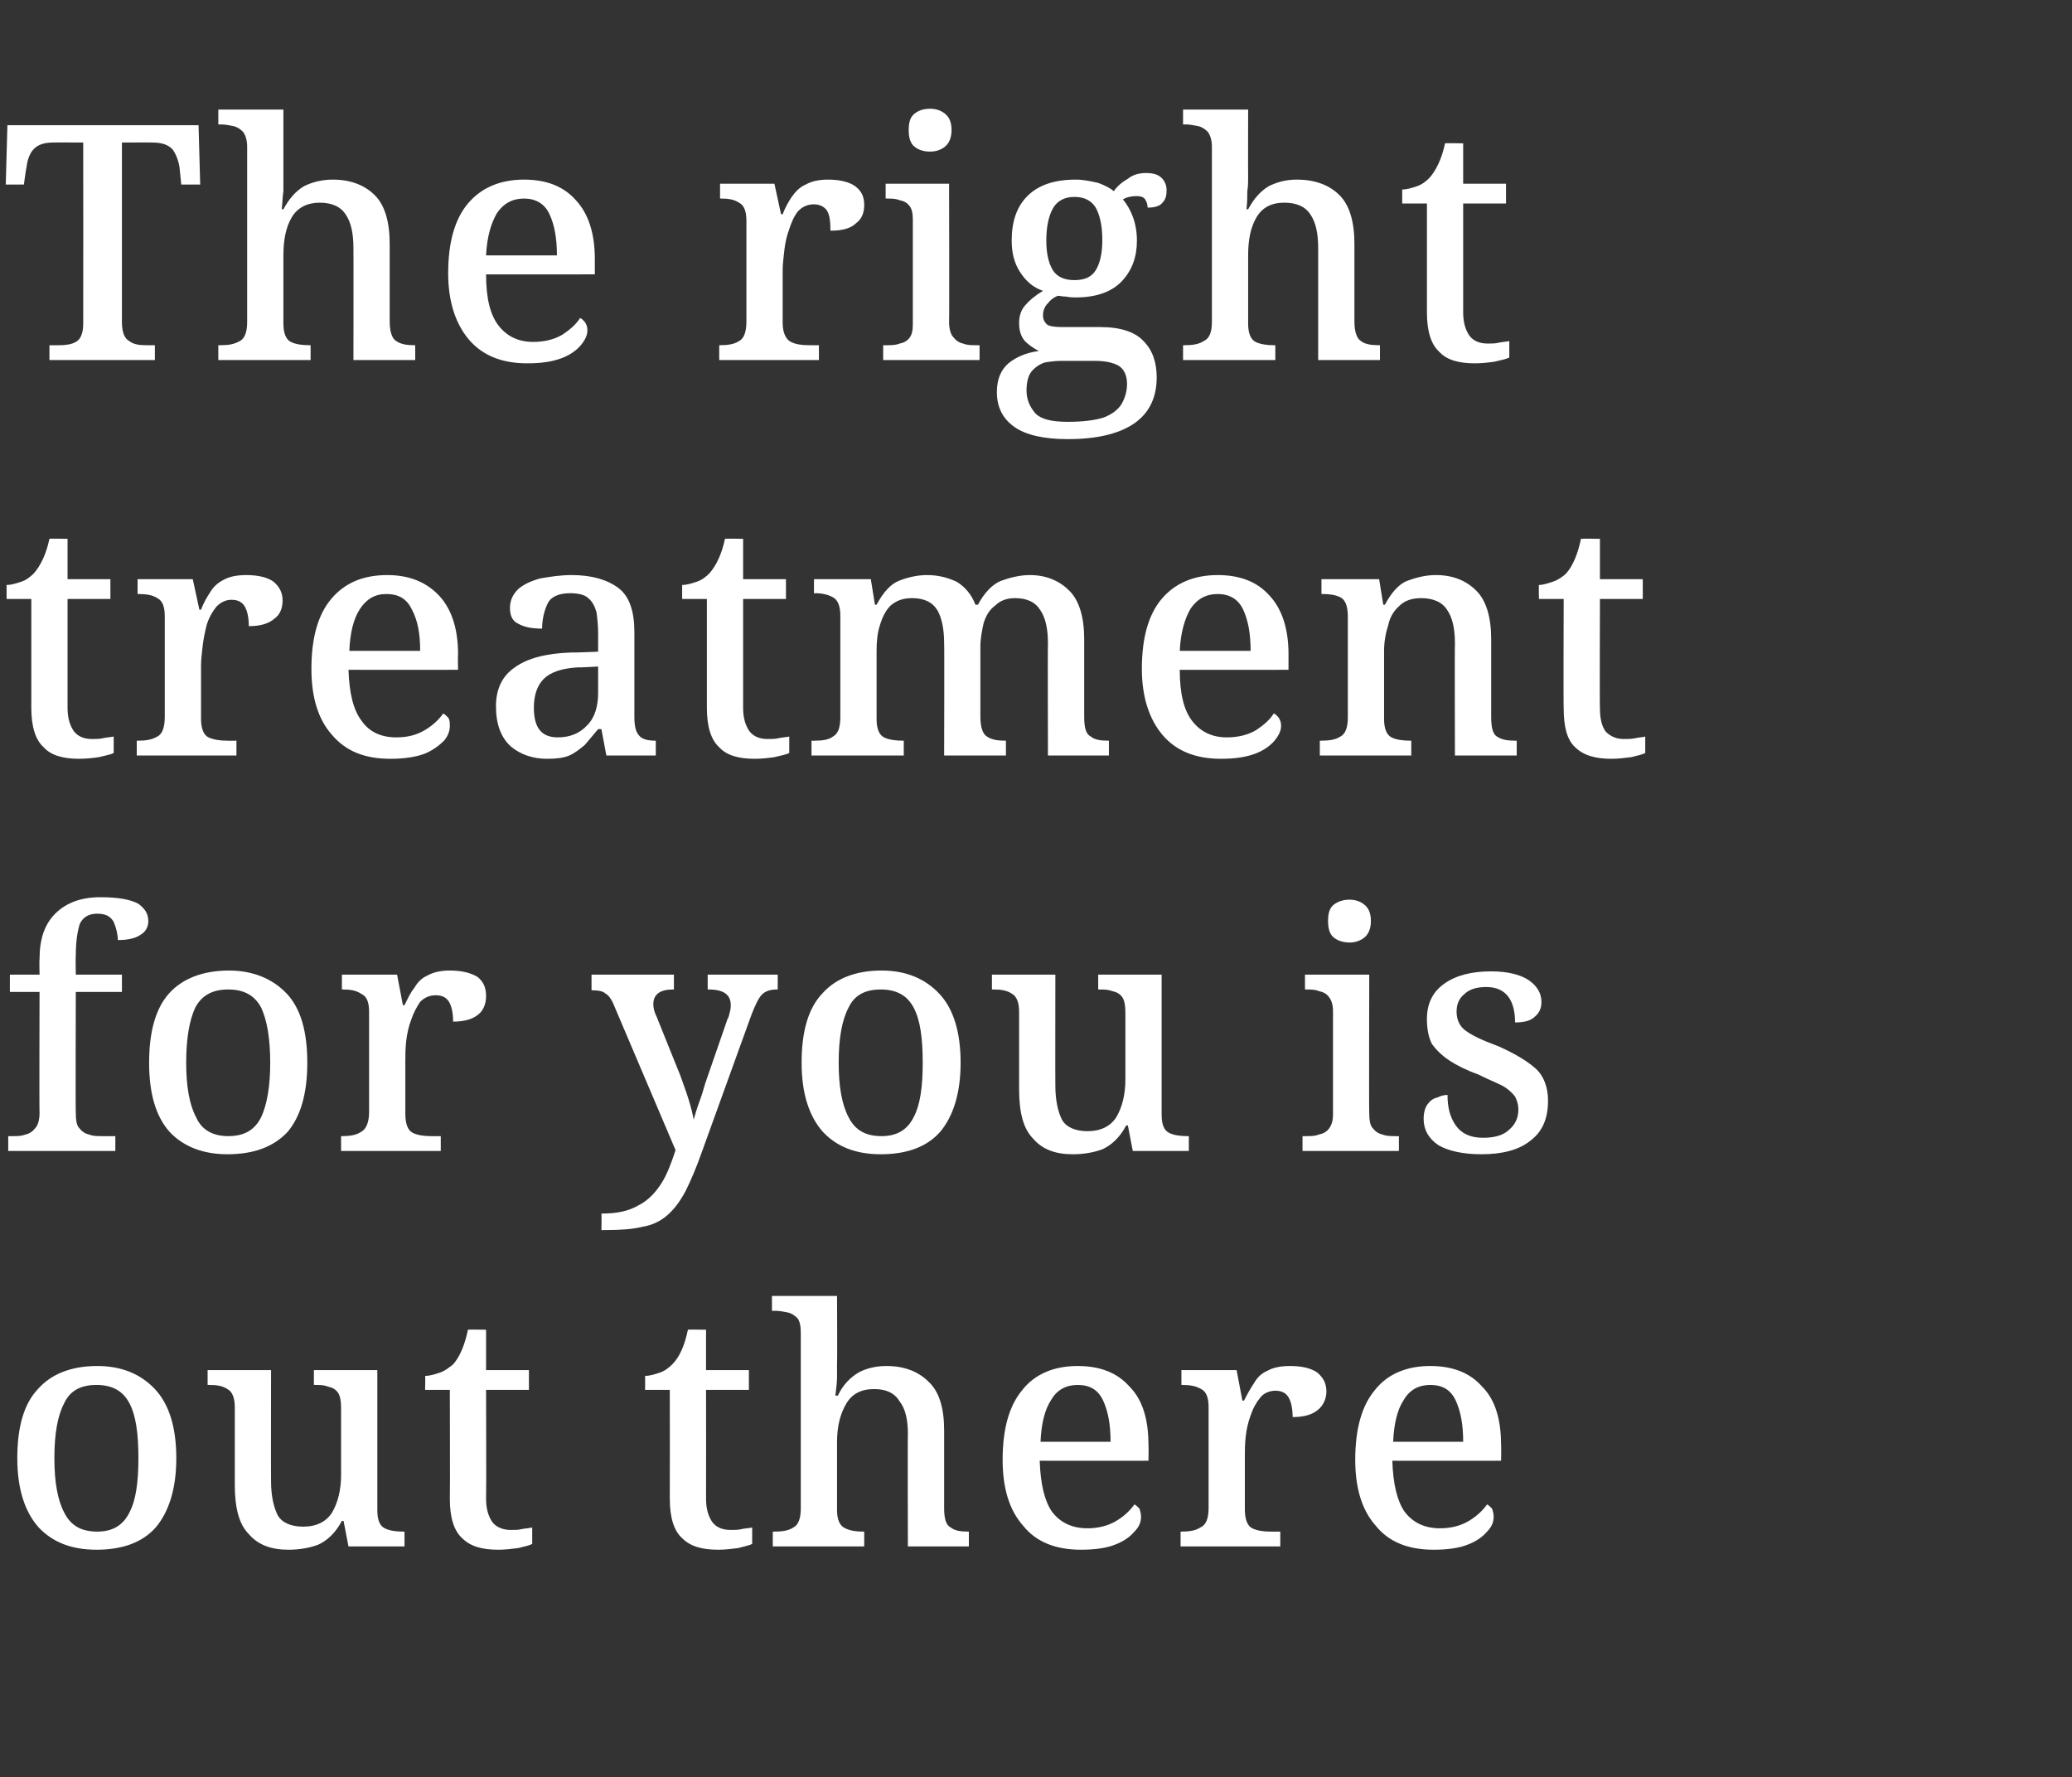
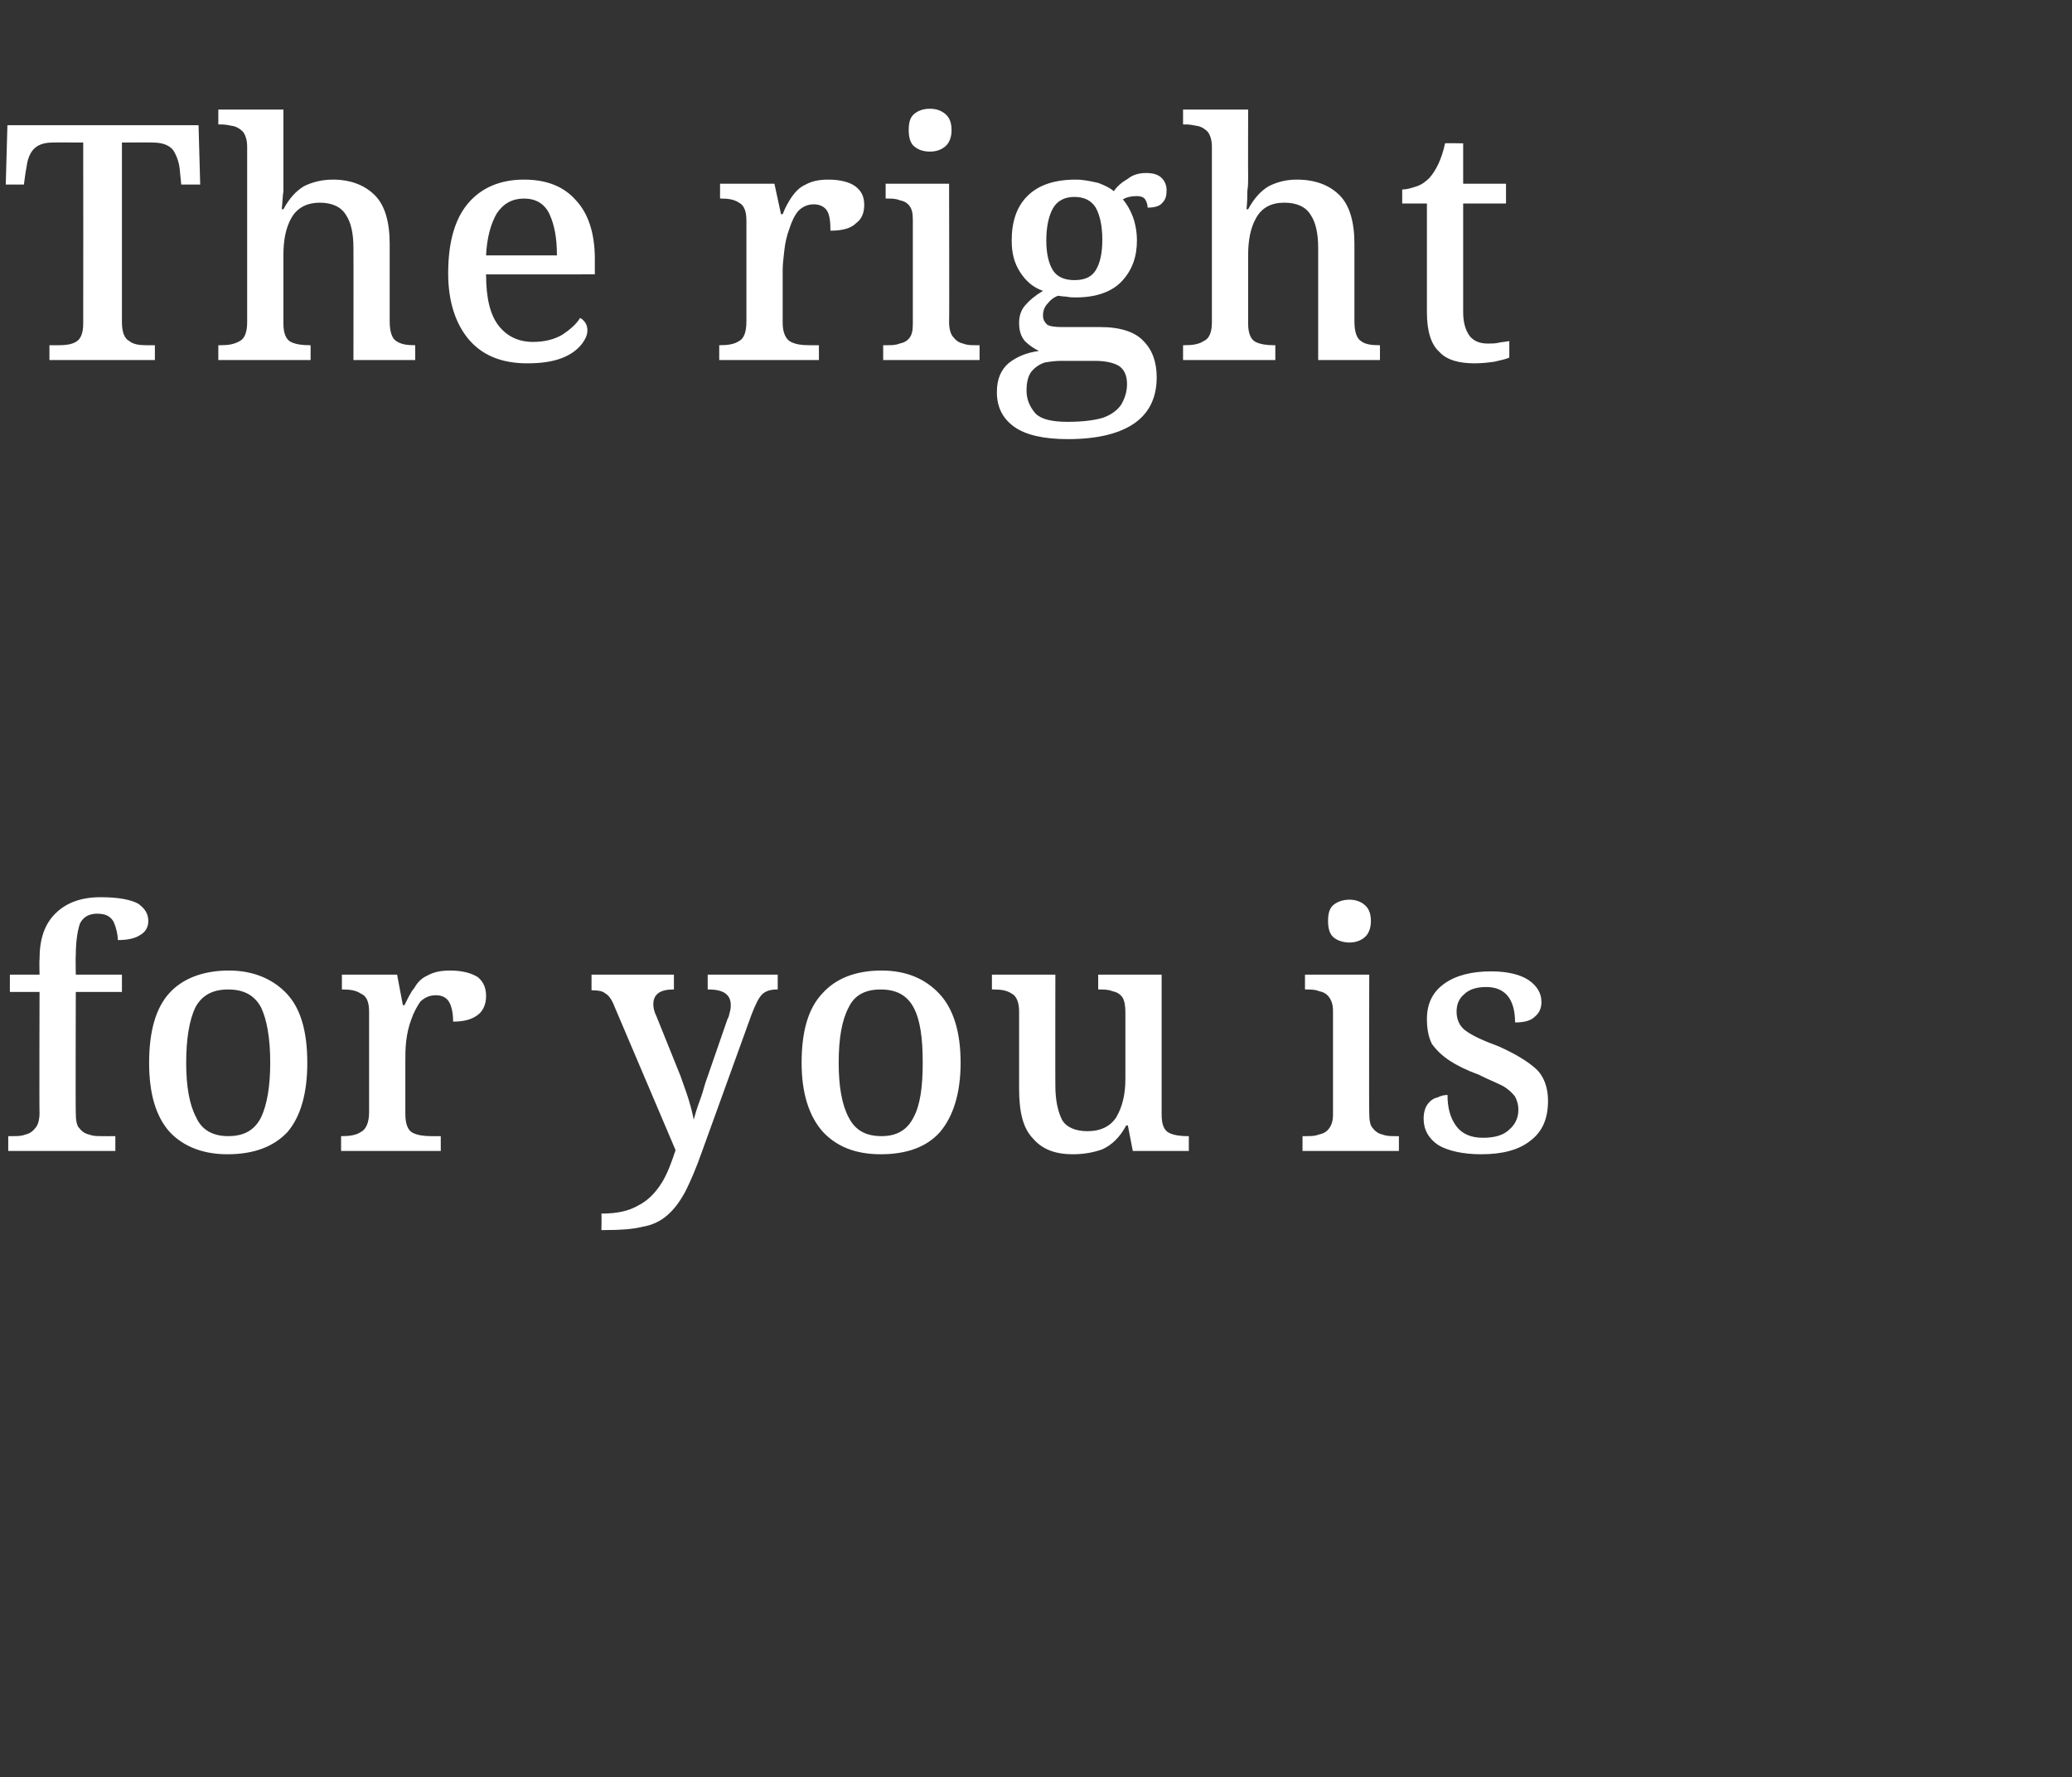
<svg xmlns="http://www.w3.org/2000/svg" version="1.1" width="251.5px" height="215.7px" viewBox="0 -1 251.5 215.7" style="top:-1px">
  <rect x="0" y="-1" width="251.5" height="215.7" fill="#333333" stroke="none" />
  <desc>The right treatment for you is out there</desc>
  <defs />
  <g id="Polygon10569">
-     <path d="M 11.7 187.1 C 8.7 187.1 6.4 186.2 4.7 184.4 C 3 182.5 2.1 179.7 2.1 176 C 2.1 172.2 2.9 169.4 4.6 167.6 C 6.2 165.8 8.6 164.8 11.8 164.8 C 14.8 164.8 17.1 165.8 18.8 167.6 C 20.5 169.4 21.4 172.2 21.4 176 C 21.4 179.7 20.5 182.5 18.9 184.4 C 17.3 186.2 14.9 187.1 11.7 187.1 Z M 11.8 184.9 C 13.6 184.9 14.9 184.2 15.7 182.6 C 16.5 181.1 16.8 178.9 16.8 176 C 16.8 173 16.5 170.8 15.7 169.3 C 14.9 167.8 13.6 167.1 11.7 167.1 C 9.8 167.1 8.5 167.8 7.8 169.3 C 7 170.8 6.6 173 6.6 176 C 6.6 178.9 7 181.1 7.8 182.6 C 8.6 184.2 9.9 184.9 11.8 184.9 Z M 35 187.1 C 32.9 187.1 31.3 186.5 30.2 185.2 C 29 184 28.5 182 28.5 179.2 C 28.5 179.2 28.5 169.8 28.5 169.8 C 28.5 168.7 28.2 167.9 27.6 167.6 C 27 167.2 26.3 167.1 25.4 167.1 C 25.36 167.08 25.2 167.1 25.2 167.1 L 25.2 165.3 L 32.9 165.3 C 32.9 165.3 32.88 178.8 32.9 178.8 C 32.9 180.5 33.2 181.9 33.7 182.9 C 34.2 183.8 35.3 184.3 36.8 184.3 C 38.4 184.3 39.6 183.7 40.3 182.6 C 41 181.4 41.4 179.9 41.4 178 C 41.4 178 41.4 169.9 41.4 169.9 C 41.4 169.1 41.3 168.4 41 168 C 40.7 167.6 40.3 167.4 39.8 167.3 C 39.3 167.1 38.8 167.1 38.2 167.1 C 38.24 167.08 38.1 167.1 38.1 167.1 L 38.1 165.3 L 45.8 165.3 C 45.8 165.3 45.8 182.28 45.8 182.3 C 45.8 183.5 46.1 184.2 46.7 184.5 C 47.3 184.8 48.1 184.9 48.9 184.9 C 48.92 184.92 49.1 184.9 49.1 184.9 L 49.1 186.7 L 42.3 186.7 L 41.7 183.6 C 41.7 183.6 41.48 183.6 41.5 183.6 C 40.7 185.1 39.7 186 38.6 186.5 C 37.5 186.9 36.3 187.1 35 187.1 Z M 60.5 187.1 C 58.5 187.1 57.1 186.7 56.1 185.7 C 55.1 184.8 54.6 183.2 54.6 180.9 C 54.64 180.88 54.6 167.7 54.6 167.7 L 51.6 167.7 C 51.6 167.7 51.64 165.96 51.6 166 C 52.2 166 52.8 165.8 53.4 165.6 C 54 165.4 54.5 165 55 164.6 C 55.8 163.7 56.4 162.3 56.8 160.4 C 56.8 160.36 59 160.4 59 160.4 L 59 165.3 L 64.2 165.3 L 64.2 167.7 L 59 167.7 C 59 167.7 59.04 180.88 59 180.9 C 59 182.2 59.3 183.1 59.8 183.8 C 60.3 184.4 61.1 184.7 62 184.7 C 62.5 184.7 62.9 184.7 63.3 184.6 C 63.8 184.5 64.2 184.5 64.6 184.4 C 64.6 184.4 64.6 186.4 64.6 186.4 C 64.2 186.6 63.7 186.7 62.9 186.9 C 62.1 187 61.3 187.1 60.5 187.1 Z M 87.2 187.1 C 85.2 187.1 83.8 186.7 82.8 185.7 C 81.8 184.8 81.3 183.2 81.3 180.9 C 81.32 180.88 81.3 167.7 81.3 167.7 L 78.3 167.7 C 78.3 167.7 78.32 165.96 78.3 166 C 78.9 166 79.5 165.8 80.1 165.6 C 80.7 165.4 81.2 165 81.6 164.6 C 82.5 163.7 83.1 162.3 83.5 160.4 C 83.48 160.36 85.7 160.4 85.7 160.4 L 85.7 165.3 L 90.9 165.3 L 90.9 167.7 L 85.7 167.7 C 85.7 167.7 85.72 180.88 85.7 180.9 C 85.7 182.2 86 183.1 86.5 183.8 C 87 184.4 87.7 184.7 88.7 184.7 C 89.2 184.7 89.6 184.7 90 184.6 C 90.4 184.5 90.9 184.5 91.3 184.4 C 91.3 184.4 91.3 186.4 91.3 186.4 C 90.9 186.6 90.3 186.7 89.6 186.9 C 88.8 187 88 187.1 87.2 187.1 Z M 93.8 186.7 L 93.8 184.9 C 93.8 184.9 94 184.92 94 184.9 C 94.9 184.9 95.7 184.8 96.3 184.4 C 96.9 184.1 97.2 183.3 97.2 182.1 C 97.2 182.1 97.2 160.8 97.2 160.8 C 97.2 160 97.1 159.4 96.8 159 C 96.5 158.7 96.1 158.4 95.6 158.3 C 95.1 158.2 94.6 158.1 94.1 158.1 C 94.08 158.12 93.7 158.1 93.7 158.1 L 93.7 156.3 L 101.6 156.3 C 101.6 156.3 101.64 164.52 101.6 164.5 C 101.6 165.1 101.6 165.6 101.6 166.2 C 101.6 166.8 101.5 167.5 101.4 168.4 C 101.4 168.4 101.7 168.4 101.7 168.4 C 102.3 167.1 103.2 166.2 104.2 165.6 C 105.1 165.1 106.3 164.8 107.6 164.8 C 109.8 164.8 111.5 165.5 112.7 166.7 C 114 167.9 114.6 169.9 114.6 172.6 C 114.6 172.6 114.6 182 114.6 182 C 114.6 183.3 114.8 184.1 115.4 184.4 C 115.9 184.8 116.6 184.9 117.5 184.9 C 117.52 184.92 117.6 184.9 117.6 184.9 L 117.6 186.7 L 110.2 186.7 C 110.2 186.7 110.16 173.08 110.2 173.1 C 110.2 171.3 109.9 170 109.2 169.1 C 108.6 168.1 107.6 167.6 106.1 167.6 C 104.5 167.6 103.4 168.2 102.7 169.4 C 102 170.6 101.6 172.1 101.6 174 C 101.6 174 101.6 182.3 101.6 182.3 C 101.6 183.4 101.9 184.2 102.6 184.5 C 103.2 184.8 103.9 184.9 104.8 184.9 C 104.8 184.92 104.9 184.9 104.9 184.9 L 104.9 186.7 L 93.8 186.7 Z M 131.2 187.1 C 128.2 187.1 125.8 186.2 124.2 184.2 C 122.5 182.3 121.7 179.6 121.7 176.2 C 121.7 172.4 122.5 169.6 124.1 167.7 C 125.6 165.8 127.9 164.8 130.8 164.8 C 133.5 164.8 135.6 165.6 137.1 167.3 C 138.7 168.9 139.4 171.3 139.4 174.4 C 139.44 174.44 139.4 176.3 139.4 176.3 C 139.4 176.3 126.2 176.32 126.2 176.3 C 126.3 179.2 126.8 181.2 127.7 182.5 C 128.7 183.8 130.1 184.5 132 184.5 C 133.3 184.5 134.5 184.2 135.5 183.6 C 136.5 183 137.2 182.3 137.7 181.6 C 137.9 181.7 138.1 181.9 138.3 182.1 C 138.4 182.4 138.5 182.7 138.5 183.1 C 138.5 183.7 138.3 184.3 137.7 184.9 C 137.2 185.5 136.4 186.1 135.3 186.5 C 134.3 186.9 132.9 187.1 131.2 187.1 Z M 126.3 174 C 126.3 174 134.8 174 134.8 174 C 134.8 171.9 134.5 170.3 133.9 169 C 133.3 167.7 132.3 167.1 130.8 167.1 C 129.4 167.1 128.3 167.7 127.6 168.9 C 126.8 170.1 126.4 171.8 126.3 174 Z M 143.3 186.7 L 143.3 184.9 C 143.3 184.9 143.44 184.92 143.4 184.9 C 144.3 184.9 145.1 184.8 145.7 184.4 C 146.4 184.1 146.7 183.3 146.7 182 C 146.7 182 146.7 169.8 146.7 169.8 C 146.7 168.6 146.4 167.9 145.8 167.6 C 145.1 167.2 144.4 167.1 143.5 167.1 C 143.52 167.08 143.4 167.1 143.4 167.1 L 143.4 165.3 L 150.1 165.3 L 150.8 169 C 150.8 169 151.04 169 151 169 C 151.4 168.2 151.8 167.5 152.2 166.9 C 152.6 166.2 153.1 165.7 153.8 165.4 C 154.5 165 155.4 164.8 156.6 164.8 C 158.1 164.8 159.2 165.1 159.9 165.6 C 160.6 166.2 161 166.9 161 167.9 C 161 168.8 160.6 169.6 160 170.1 C 159.3 170.7 158.3 171 156.9 171 C 156.9 169.9 156.7 169.1 156.4 168.6 C 156.1 168.1 155.6 167.8 154.8 167.8 C 154.1 167.8 153.4 168.1 153 168.6 C 152.5 169.2 152.1 169.9 151.8 170.8 C 151.5 171.6 151.3 172.5 151.2 173.4 C 151.1 174.3 151.1 175.1 151.1 175.8 C 151.1 175.8 151.1 182.2 151.1 182.2 C 151.1 183.4 151.4 184.2 152 184.5 C 152.6 184.8 153.4 184.9 154.2 184.9 C 154.24 184.92 155.4 184.9 155.4 184.9 L 155.4 186.7 L 143.3 186.7 Z M 174 187.1 C 171 187.1 168.6 186.2 167 184.2 C 165.3 182.3 164.5 179.6 164.5 176.2 C 164.5 172.4 165.3 169.6 166.9 167.7 C 168.4 165.8 170.7 164.8 173.6 164.8 C 176.3 164.8 178.4 165.6 179.9 167.3 C 181.5 168.9 182.2 171.3 182.2 174.4 C 182.24 174.44 182.2 176.3 182.2 176.3 C 182.2 176.3 169 176.32 169 176.3 C 169.1 179.2 169.6 181.2 170.5 182.5 C 171.5 183.8 172.9 184.5 174.8 184.5 C 176.1 184.5 177.3 184.2 178.3 183.6 C 179.3 183 180 182.3 180.5 181.6 C 180.7 181.7 180.9 181.9 181.1 182.1 C 181.2 182.4 181.3 182.7 181.3 183.1 C 181.3 183.7 181.1 184.3 180.5 184.9 C 180 185.5 179.2 186.1 178.1 186.5 C 177.1 186.9 175.7 187.1 174 187.1 Z M 169.1 174 C 169.1 174 177.6 174 177.6 174 C 177.6 171.9 177.3 170.3 176.7 169 C 176.1 167.7 175.1 167.1 173.6 167.1 C 172.2 167.1 171.1 167.7 170.4 168.9 C 169.6 170.1 169.2 171.8 169.1 174 Z " stroke="none" fill="#fff" />
-   </g>
+     </g>
  <g id="Polygon10568">
    <path d="M 1 138.7 L 1 136.9 C 1 136.9 1.6 136.92 1.6 136.9 C 2.1 136.9 2.6 136.9 3.1 136.7 C 3.6 136.6 4 136.3 4.3 135.9 C 4.6 135.6 4.8 134.9 4.8 134.1 C 4.76 134.12 4.8 119.4 4.8 119.4 L 1.2 119.4 L 1.2 117.3 L 4.8 117.3 C 4.8 117.3 4.76 115.44 4.8 115.4 C 4.8 113 5.4 111.2 6.7 109.9 C 8 108.6 9.8 107.9 12.2 107.9 C 14.4 107.9 15.9 108.2 16.8 108.7 C 17.6 109.3 18 109.9 18 110.8 C 18 111.5 17.7 112.1 17 112.5 C 16.4 112.9 15.5 113.1 14.3 113.1 C 14.3 112.4 14.1 111.6 13.8 110.9 C 13.4 110.2 12.8 109.9 11.8 109.9 C 10.8 109.9 10.1 110.3 9.7 111.1 C 9.4 112 9.2 113.3 9.2 115 C 9.16 114.96 9.2 117.3 9.2 117.3 L 14.8 117.3 L 14.8 119.4 L 9.2 119.4 C 9.2 119.4 9.16 134.12 9.2 134.1 C 9.2 134.9 9.3 135.6 9.6 135.9 C 9.9 136.3 10.3 136.6 10.8 136.7 C 11.3 136.9 11.8 136.9 12.3 136.9 C 12.32 136.92 14 136.9 14 136.9 L 14 138.7 L 1 138.7 Z M 27.6 139.1 C 24.7 139.1 22.3 138.2 20.6 136.4 C 18.9 134.5 18.1 131.7 18.1 128 C 18.1 124.2 18.9 121.4 20.5 119.6 C 22.1 117.8 24.6 116.8 27.8 116.8 C 30.7 116.8 33.1 117.8 34.8 119.6 C 36.5 121.4 37.3 124.2 37.3 128 C 37.3 131.7 36.5 134.5 34.9 136.4 C 33.2 138.2 30.8 139.1 27.6 139.1 Z M 27.7 136.9 C 29.6 136.9 30.9 136.2 31.7 134.6 C 32.4 133.1 32.8 130.9 32.8 128 C 32.8 125 32.4 122.8 31.7 121.3 C 30.9 119.8 29.6 119.1 27.7 119.1 C 25.8 119.1 24.5 119.8 23.7 121.3 C 23 122.8 22.6 125 22.6 128 C 22.6 130.9 23 133.1 23.8 134.6 C 24.5 136.2 25.9 136.9 27.7 136.9 Z M 41.4 138.7 L 41.4 136.9 C 41.4 136.9 41.52 136.92 41.5 136.9 C 42.4 136.9 43.2 136.8 43.8 136.4 C 44.4 136.1 44.8 135.3 44.8 134 C 44.8 134 44.8 121.8 44.8 121.8 C 44.8 120.6 44.5 119.9 43.8 119.6 C 43.2 119.2 42.5 119.1 41.6 119.1 C 41.6 119.08 41.5 119.1 41.5 119.1 L 41.5 117.3 L 48.2 117.3 L 48.9 121 C 48.9 121 49.12 121 49.1 121 C 49.5 120.2 49.8 119.5 50.3 118.9 C 50.7 118.2 51.2 117.7 51.9 117.4 C 52.6 117 53.5 116.8 54.6 116.8 C 56.1 116.8 57.2 117.1 58 117.6 C 58.7 118.2 59 118.9 59 119.9 C 59 120.8 58.7 121.6 58.1 122.1 C 57.4 122.7 56.4 123 55 123 C 55 121.9 54.8 121.1 54.5 120.6 C 54.2 120.1 53.7 119.8 52.9 119.8 C 52.1 119.8 51.5 120.1 51 120.6 C 50.6 121.2 50.2 121.9 49.9 122.8 C 49.6 123.6 49.4 124.5 49.3 125.4 C 49.2 126.3 49.2 127.1 49.2 127.8 C 49.2 127.8 49.2 134.2 49.2 134.2 C 49.2 135.4 49.5 136.2 50.1 136.5 C 50.7 136.8 51.5 136.9 52.3 136.9 C 52.32 136.92 53.5 136.9 53.5 136.9 L 53.5 138.7 L 41.4 138.7 Z M 73 148.3 C 73 148.3 73.04 146.32 73 146.3 C 74.9 146.3 76.3 146 77.5 145.3 C 78.7 144.7 79.6 143.7 80.3 142.6 C 81 141.5 81.5 140.1 82 138.6 C 82 138.6 74.6 121.2 74.6 121.2 C 74.3 120.4 73.9 119.8 73.5 119.6 C 73.2 119.3 72.6 119.2 71.9 119.2 C 71.88 119.16 71.8 119.2 71.8 119.2 L 71.8 117.3 L 81.8 117.3 L 81.8 119.1 C 81.8 119.1 81.72 119.08 81.7 119.1 C 80.1 119.1 79.3 119.7 79.3 120.9 C 79.3 121.3 79.4 121.8 79.7 122.4 C 79.7 122.4 82.6 129.6 82.6 129.6 C 82.9 130.5 83.3 131.5 83.6 132.5 C 83.9 133.5 84.1 134.3 84.2 134.9 C 84.4 134.2 84.6 133.5 84.9 132.7 C 85.2 131.9 85.4 131.2 85.6 130.5 C 85.6 130.5 88.3 122.7 88.3 122.7 C 88.5 122.4 88.5 122.1 88.6 121.8 C 88.7 121.4 88.7 121.2 88.7 121 C 88.7 119.7 87.8 119.1 86 119.1 C 86 119.08 85.9 119.1 85.9 119.1 L 85.9 117.3 L 94.4 117.3 L 94.4 119.1 C 94.4 119.1 94.28 119.08 94.3 119.1 C 93.5 119.1 92.9 119.3 92.5 119.7 C 92.1 120.1 91.7 120.9 91.2 122.2 C 91.2 122.2 85.2 138.8 85.2 138.8 C 84.5 140.8 83.8 142.4 83.2 143.6 C 82.5 144.9 81.8 145.8 81 146.5 C 80.2 147.2 79.2 147.7 78 147.9 C 76.8 148.2 75.3 148.3 73.5 148.3 C 73.48 148.32 73 148.3 73 148.3 Z M 106.9 139.1 C 103.9 139.1 101.6 138.2 99.9 136.4 C 98.2 134.5 97.3 131.7 97.3 128 C 97.3 124.2 98.1 121.4 99.8 119.6 C 101.4 117.8 103.8 116.8 107 116.8 C 110 116.8 112.3 117.8 114 119.6 C 115.7 121.4 116.6 124.2 116.6 128 C 116.6 131.7 115.7 134.5 114.1 136.4 C 112.5 138.2 110.1 139.1 106.9 139.1 Z M 107 136.9 C 108.8 136.9 110.1 136.2 110.9 134.6 C 111.7 133.1 112 130.9 112 128 C 112 125 111.7 122.8 110.9 121.3 C 110.1 119.8 108.8 119.1 106.9 119.1 C 105 119.1 103.7 119.8 103 121.3 C 102.2 122.8 101.8 125 101.8 128 C 101.8 130.9 102.2 133.1 103 134.6 C 103.8 136.2 105.1 136.9 107 136.9 Z M 130.2 139.1 C 128.1 139.1 126.5 138.5 125.4 137.2 C 124.2 136 123.7 134 123.7 131.2 C 123.7 131.2 123.7 121.8 123.7 121.8 C 123.7 120.7 123.4 119.9 122.8 119.6 C 122.2 119.2 121.5 119.1 120.6 119.1 C 120.56 119.08 120.4 119.1 120.4 119.1 L 120.4 117.3 L 128.1 117.3 C 128.1 117.3 128.08 130.8 128.1 130.8 C 128.1 132.5 128.4 133.9 128.9 134.9 C 129.4 135.8 130.5 136.3 132 136.3 C 133.6 136.3 134.8 135.7 135.5 134.6 C 136.2 133.4 136.6 131.9 136.6 130 C 136.6 130 136.6 121.9 136.6 121.9 C 136.6 121.1 136.5 120.4 136.2 120 C 135.9 119.6 135.5 119.4 135 119.3 C 134.5 119.1 134 119.1 133.4 119.1 C 133.44 119.08 133.3 119.1 133.3 119.1 L 133.3 117.3 L 141 117.3 C 141 117.3 141 134.28 141 134.3 C 141 135.5 141.3 136.2 141.9 136.5 C 142.5 136.8 143.3 136.9 144.1 136.9 C 144.12 136.92 144.3 136.9 144.3 136.9 L 144.3 138.7 L 137.5 138.7 L 136.9 135.6 C 136.9 135.6 136.68 135.6 136.7 135.6 C 135.9 137.1 134.9 138 133.8 138.5 C 132.7 138.9 131.5 139.1 130.2 139.1 Z M 163.8 113.4 C 163.1 113.4 162.4 113.2 161.9 112.8 C 161.4 112.4 161.2 111.7 161.2 110.8 C 161.2 109.8 161.4 109.2 161.9 108.8 C 162.4 108.4 163.1 108.2 163.8 108.2 C 164.5 108.2 165.1 108.4 165.6 108.8 C 166.1 109.2 166.4 109.8 166.4 110.8 C 166.4 111.7 166.1 112.4 165.6 112.8 C 165.1 113.2 164.5 113.4 163.8 113.4 Z M 158.1 138.7 L 158.1 136.9 C 158.1 136.9 158.6 136.92 158.6 136.9 C 159.1 136.9 159.6 136.9 160.1 136.7 C 160.6 136.6 161 136.4 161.3 136 C 161.6 135.6 161.8 135.1 161.8 134.3 C 161.8 134.3 161.8 121.7 161.8 121.7 C 161.8 120.9 161.6 120.4 161.3 120 C 161 119.6 160.6 119.4 160.1 119.3 C 159.6 119.1 159.1 119.1 158.6 119.1 C 158.6 119.08 158.4 119.1 158.4 119.1 L 158.4 117.3 L 166.2 117.3 C 166.2 117.3 166.16 134.12 166.2 134.1 C 166.2 134.9 166.3 135.6 166.6 135.9 C 166.9 136.3 167.3 136.6 167.8 136.7 C 168.3 136.9 168.8 136.9 169.3 136.9 C 169.32 136.92 169.8 136.9 169.8 136.9 L 169.8 138.7 L 158.1 138.7 Z M 179.8 139.1 C 177.6 139.1 175.8 138.7 174.6 138 C 173.4 137.2 172.8 136.1 172.8 134.8 C 172.8 134 173 133.4 173.3 133 C 173.6 132.6 174 132.3 174.5 132.2 C 174.9 132 175.3 131.9 175.7 131.9 C 175.7 133.4 176 134.6 176.7 135.6 C 177.4 136.6 178.5 137.1 180 137.1 C 181.4 137.1 182.5 136.8 183.2 136.1 C 183.9 135.5 184.3 134.7 184.3 133.7 C 184.3 133 184.1 132.5 183.9 132.1 C 183.6 131.7 183.1 131.2 182.4 130.8 C 181.6 130.4 180.6 130 179.4 129.4 C 178 128.9 176.8 128.3 175.9 127.7 C 175 127.1 174.3 126.4 173.8 125.7 C 173.4 124.9 173.2 123.9 173.2 122.7 C 173.2 120.8 173.9 119.4 175.3 118.4 C 176.7 117.4 178.6 116.9 181 116.9 C 183 116.9 184.6 117.3 185.6 118 C 186.6 118.7 187.1 119.6 187.1 120.6 C 187.1 121.3 186.9 121.9 186.3 122.4 C 185.8 122.9 185 123.1 183.9 123.1 C 183.9 121.7 183.6 120.7 183.1 120 C 182.5 119.2 181.6 118.8 180.4 118.8 C 179.2 118.8 178.3 119.1 177.7 119.7 C 177.1 120.2 176.8 120.9 176.8 121.8 C 176.8 122.8 177.2 123.6 177.9 124.1 C 178.7 124.7 180 125.3 181.9 126 C 183.9 126.9 185.4 127.8 186.4 128.7 C 187.4 129.6 187.9 131 187.9 132.6 C 187.9 134.8 187.2 136.4 185.7 137.5 C 184.3 138.6 182.3 139.1 179.8 139.1 Z " stroke="none" fill="#fff" />
  </g>
  <g id="Polygon10567">
-     <path d="M 9.6 91.1 C 7.7 91.1 6.2 90.7 5.3 89.7 C 4.3 88.8 3.8 87.2 3.8 84.9 C 3.8 84.88 3.8 71.7 3.8 71.7 L 0.8 71.7 C 0.8 71.7 0.8 69.96 0.8 70 C 1.4 70 2 69.8 2.6 69.6 C 3.2 69.4 3.7 69 4.1 68.6 C 4.9 67.7 5.6 66.3 6 64.4 C 5.96 64.36 8.2 64.4 8.2 64.4 L 8.2 69.3 L 13.4 69.3 L 13.4 71.7 L 8.2 71.7 C 8.2 71.7 8.2 84.88 8.2 84.9 C 8.2 86.2 8.5 87.1 9 87.8 C 9.5 88.4 10.2 88.7 11.2 88.7 C 11.6 88.7 12.1 88.7 12.5 88.6 C 12.9 88.5 13.3 88.5 13.8 88.4 C 13.8 88.4 13.8 90.4 13.8 90.4 C 13.4 90.6 12.8 90.7 12 90.9 C 11.3 91 10.5 91.1 9.6 91.1 Z M 16.6 90.7 L 16.6 88.9 C 16.6 88.9 16.76 88.92 16.8 88.9 C 17.7 88.9 18.4 88.8 19.1 88.4 C 19.7 88.1 20 87.3 20 86 C 20 86 20 73.8 20 73.8 C 20 72.6 19.7 71.9 19.1 71.6 C 18.5 71.2 17.7 71.1 16.8 71.1 C 16.84 71.08 16.7 71.1 16.7 71.1 L 16.7 69.3 L 23.4 69.3 L 24.2 73 C 24.2 73 24.36 73 24.4 73 C 24.7 72.2 25.1 71.5 25.5 70.9 C 25.9 70.2 26.5 69.7 27.1 69.4 C 27.8 69 28.7 68.8 29.9 68.8 C 31.4 68.8 32.5 69.1 33.2 69.6 C 33.9 70.2 34.3 70.9 34.3 71.9 C 34.3 72.8 34 73.6 33.3 74.1 C 32.6 74.7 31.6 75 30.2 75 C 30.2 73.9 30 73.1 29.7 72.6 C 29.4 72.1 28.9 71.8 28.1 71.8 C 27.4 71.8 26.8 72.1 26.3 72.6 C 25.8 73.2 25.4 73.9 25.1 74.8 C 24.9 75.6 24.7 76.5 24.6 77.4 C 24.5 78.3 24.4 79.1 24.4 79.8 C 24.4 79.8 24.4 86.2 24.4 86.2 C 24.4 87.4 24.7 88.2 25.3 88.5 C 26 88.8 26.7 88.9 27.6 88.9 C 27.56 88.92 28.7 88.9 28.7 88.9 L 28.7 90.7 L 16.6 90.7 Z M 47.4 91.1 C 44.3 91.1 42 90.2 40.3 88.2 C 38.6 86.3 37.8 83.6 37.8 80.2 C 37.8 76.4 38.6 73.6 40.2 71.7 C 41.8 69.8 44 68.8 47 68.8 C 49.6 68.8 51.7 69.6 53.3 71.3 C 54.8 72.9 55.6 75.3 55.6 78.4 C 55.56 78.44 55.6 80.3 55.6 80.3 C 55.6 80.3 42.32 80.32 42.3 80.3 C 42.4 83.2 42.9 85.2 43.9 86.5 C 44.8 87.8 46.2 88.5 48.1 88.5 C 49.5 88.5 50.6 88.2 51.6 87.6 C 52.6 87 53.3 86.3 53.8 85.6 C 54 85.7 54.2 85.9 54.4 86.1 C 54.6 86.4 54.6 86.7 54.6 87.1 C 54.6 87.7 54.4 88.3 53.9 88.9 C 53.3 89.5 52.5 90.1 51.5 90.5 C 50.4 90.9 49 91.1 47.4 91.1 Z M 42.4 78 C 42.4 78 51 78 51 78 C 51 75.9 50.7 74.3 50 73 C 49.4 71.7 48.4 71.1 46.9 71.1 C 45.5 71.1 44.5 71.7 43.7 72.9 C 42.9 74.1 42.5 75.8 42.4 78 Z M 66.4 91.1 C 64.7 91.1 63.2 90.6 62 89.6 C 60.8 88.5 60.2 86.9 60.2 84.7 C 60.2 82.6 61 81 62.5 80 C 64 78.9 66.3 78.3 69.3 78.2 C 69.32 78.24 72.6 78.1 72.6 78.1 C 72.6 78.1 72.6 75.8 72.6 75.8 C 72.6 74.9 72.5 74 72.4 73.3 C 72.2 72.6 71.9 72 71.4 71.6 C 71 71.2 70.2 71 69.2 71 C 67.9 71 66.9 71.4 66.5 72.2 C 66.1 73 65.8 74.1 65.8 75.3 C 64.5 75.3 63.6 75.1 62.9 74.7 C 62.2 74.4 61.9 73.7 61.9 72.8 C 61.9 71.8 62.3 71.1 62.9 70.5 C 63.6 69.9 64.5 69.5 65.6 69.2 C 66.8 69 68 68.8 69.4 68.8 C 71.9 68.8 73.8 69.4 75.1 70.4 C 76.4 71.4 77 73.2 77 75.7 C 77 75.7 77 86 77 86 C 77 87.2 77.2 87.9 77.6 88.3 C 77.9 88.7 78.6 88.9 79.5 88.9 C 79.48 88.92 79.6 88.9 79.6 88.9 L 79.6 90.7 L 73.6 90.7 L 73 87.5 C 73 87.5 72.6 87.48 72.6 87.5 C 72 88.2 71.5 88.8 71 89.4 C 70.4 89.9 69.8 90.4 69.1 90.7 C 68.4 91 67.5 91.1 66.4 91.1 Z M 64.8 84.9 C 64.8 87.3 65.7 88.5 67.7 88.5 C 69.2 88.5 70.4 88 71.3 87 C 72.2 86.1 72.6 84.7 72.6 83.1 C 72.6 83.08 72.6 79.9 72.6 79.9 C 72.6 79.9 70.24 80.04 70.2 80 C 68.2 80.1 66.8 80.6 66 81.4 C 65.2 82.2 64.8 83.4 64.8 84.9 C 64.8 84.9 64.8 84.9 64.8 84.9 Z M 91.6 91.1 C 89.7 91.1 88.2 90.7 87.3 89.7 C 86.3 88.8 85.8 87.2 85.8 84.9 C 85.8 84.88 85.8 71.7 85.8 71.7 L 82.8 71.7 C 82.8 71.7 82.8 69.96 82.8 70 C 83.4 70 84 69.8 84.6 69.6 C 85.2 69.4 85.7 69 86.1 68.6 C 86.9 67.7 87.6 66.3 88 64.4 C 87.96 64.36 90.2 64.4 90.2 64.4 L 90.2 69.3 L 95.4 69.3 L 95.4 71.7 L 90.2 71.7 C 90.2 71.7 90.2 84.88 90.2 84.9 C 90.2 86.2 90.5 87.1 91 87.8 C 91.5 88.4 92.2 88.7 93.2 88.7 C 93.6 88.7 94.1 88.7 94.5 88.6 C 94.9 88.5 95.3 88.5 95.8 88.4 C 95.8 88.4 95.8 90.4 95.8 90.4 C 95.4 90.6 94.8 90.7 94 90.9 C 93.3 91 92.5 91.1 91.6 91.1 Z M 98.5 90.7 L 98.5 88.9 C 98.5 88.9 98.92 88.92 98.9 88.9 C 99.8 88.9 100.6 88.8 101.1 88.4 C 101.7 88.1 102 87.3 102 86.1 C 102 86.1 102 73.7 102 73.7 C 102 72.6 101.7 71.8 101.1 71.5 C 100.6 71.2 99.8 71 99 71 C 98.96 71.04 98.8 71 98.8 71 L 98.8 69.3 L 105.7 69.3 L 106.2 72.4 C 106.2 72.4 106.44 72.4 106.4 72.4 C 107.2 70.9 108.1 69.9 109.1 69.5 C 110.1 69.1 111.3 68.8 112.5 68.8 C 113.9 68.8 115 69.1 116.1 69.6 C 117.1 70.2 117.9 71.1 118.4 72.4 C 118.4 72.4 118.7 72.4 118.7 72.4 C 119.5 70.9 120.5 69.9 121.5 69.5 C 122.6 69.1 123.8 68.8 125 68.8 C 127 68.8 128.6 69.5 129.8 70.7 C 131 71.9 131.6 73.9 131.6 76.6 C 131.6 76.6 131.6 86 131.6 86 C 131.6 87.3 131.8 88.1 132.4 88.4 C 132.9 88.8 133.6 88.9 134.5 88.9 C 134.52 88.92 134.6 88.9 134.6 88.9 L 134.6 90.7 L 127.2 90.7 C 127.2 90.7 127.16 77.08 127.2 77.1 C 127.2 75.3 126.9 74 126.3 73.1 C 125.7 72.1 124.7 71.6 123.2 71.6 C 122.2 71.6 121.4 71.9 120.8 72.5 C 120.1 73 119.7 73.7 119.4 74.6 C 119.2 75.5 119 76.5 119 77.5 C 119 77.5 119 86 119 86 C 119 87.3 119.3 88.1 119.8 88.4 C 120.4 88.8 121.1 88.9 122 88.9 C 122 88.92 122.1 88.9 122.1 88.9 L 122.1 90.7 L 114.6 90.7 C 114.6 90.7 114.64 77.08 114.6 77.1 C 114.6 75.3 114.3 74 113.8 73.1 C 113.2 72.1 112.2 71.6 110.7 71.6 C 109.6 71.6 108.8 71.9 108.1 72.5 C 107.5 73.1 107.1 73.9 106.8 74.9 C 106.5 75.8 106.4 76.9 106.4 78 C 106.4 78 106.4 86.3 106.4 86.3 C 106.4 87.4 106.7 88.2 107.3 88.5 C 107.9 88.8 108.7 88.9 109.6 88.9 C 109.56 88.92 109.7 88.9 109.7 88.9 L 109.7 90.7 L 98.5 90.7 Z M 148.2 91.1 C 145.2 91.1 142.8 90.2 141.1 88.2 C 139.5 86.3 138.6 83.6 138.6 80.2 C 138.6 76.4 139.4 73.6 141 71.7 C 142.6 69.8 144.9 68.8 147.8 68.8 C 150.5 68.8 152.6 69.6 154.1 71.3 C 155.6 72.9 156.4 75.3 156.4 78.4 C 156.4 78.44 156.4 80.3 156.4 80.3 C 156.4 80.3 143.16 80.32 143.2 80.3 C 143.2 83.2 143.7 85.2 144.7 86.5 C 145.7 87.8 147.1 88.5 148.9 88.5 C 150.3 88.5 151.5 88.2 152.5 87.6 C 153.4 87 154.2 86.3 154.6 85.6 C 154.9 85.7 155 85.9 155.2 86.1 C 155.4 86.4 155.5 86.7 155.5 87.1 C 155.5 87.7 155.2 88.3 154.7 88.9 C 154.2 89.5 153.4 90.1 152.3 90.5 C 151.2 90.9 149.9 91.1 148.2 91.1 Z M 143.2 78 C 143.2 78 151.8 78 151.8 78 C 151.8 75.9 151.5 74.3 150.9 73 C 150.3 71.7 149.2 71.1 147.8 71.1 C 146.4 71.1 145.3 71.7 144.5 72.9 C 143.8 74.1 143.3 75.8 143.2 78 Z M 160.2 90.7 L 160.2 88.9 C 160.2 88.9 160.4 88.92 160.4 88.9 C 161.3 88.9 162.1 88.8 162.7 88.4 C 163.3 88.1 163.6 87.3 163.6 86.1 C 163.6 86.1 163.6 73.8 163.6 73.8 C 163.6 72.6 163.3 71.8 162.7 71.5 C 162.1 71.2 161.4 71.1 160.5 71.1 C 160.52 71.08 160.4 71.1 160.4 71.1 L 160.4 69.3 L 167.4 69.3 L 167.9 72.4 C 167.9 72.4 168.08 72.4 168.1 72.4 C 168.9 70.9 169.8 69.9 170.8 69.5 C 171.9 69.1 173 68.8 174.3 68.8 C 176.4 68.8 178 69.5 179.2 70.7 C 180.4 71.9 181 73.9 181 76.6 C 181 76.6 181 86 181 86 C 181 87.3 181.2 88.1 181.7 88.4 C 182.3 88.8 183 88.9 183.9 88.9 C 183.88 88.92 184.1 88.9 184.1 88.9 L 184.1 90.7 L 176.6 90.7 C 176.6 90.7 176.56 77.08 176.6 77.1 C 176.6 75.3 176.3 74 175.7 73.1 C 175.1 72.1 174 71.6 172.5 71.6 C 171.4 71.6 170.5 71.9 169.9 72.5 C 169.2 73.1 168.7 73.9 168.5 74.9 C 168.2 75.8 168 76.9 168 78 C 168 78 168 86.3 168 86.3 C 168 87.4 168.3 88.2 168.9 88.5 C 169.5 88.8 170.3 88.9 171.2 88.9 C 171.16 88.92 171.3 88.9 171.3 88.9 L 171.3 90.7 L 160.2 90.7 Z M 195.6 91.1 C 193.7 91.1 192.2 90.7 191.2 89.7 C 190.2 88.8 189.8 87.2 189.8 84.9 C 189.76 84.88 189.8 71.7 189.8 71.7 L 186.8 71.7 C 186.8 71.7 186.76 69.96 186.8 70 C 187.3 70 187.9 69.8 188.5 69.6 C 189.1 69.4 189.7 69 190.1 68.6 C 190.9 67.7 191.5 66.3 191.9 64.4 C 191.92 64.36 194.2 64.4 194.2 64.4 L 194.2 69.3 L 199.4 69.3 L 199.4 71.7 L 194.2 71.7 C 194.2 71.7 194.16 84.88 194.2 84.9 C 194.2 86.2 194.4 87.1 194.9 87.8 C 195.5 88.4 196.2 88.7 197.1 88.7 C 197.6 88.7 198 88.7 198.5 88.6 C 198.9 88.5 199.3 88.5 199.7 88.4 C 199.7 88.4 199.7 90.4 199.7 90.4 C 199.3 90.6 198.8 90.7 198 90.9 C 197.2 91 196.4 91.1 195.6 91.1 Z " stroke="none" fill="#fff" />
-   </g>
+     </g>
  <g id="Polygon10566">
    <path d="M 6 42.7 L 6 40.9 C 6 40.9 7.16 40.92 7.2 40.9 C 8 40.9 8.7 40.8 9.2 40.5 C 9.8 40.2 10.1 39.4 10.1 38.3 C 10.12 38.28 10.1 16.3 10.1 16.3 C 10.1 16.3 6.44 16.28 6.4 16.3 C 5.3 16.3 4.5 16.6 4 17.2 C 3.5 17.8 3.3 18.6 3.2 19.4 C 3.16 19.44 2.9 21.4 2.9 21.4 L 0.7 21.4 L 0.9 14.2 L 24.1 14.2 L 24.3 21.4 L 22 21.4 C 22 21.4 21.8 19.44 21.8 19.4 C 21.7 18.6 21.4 17.8 21 17.2 C 20.5 16.6 19.7 16.3 18.5 16.3 C 18.48 16.28 14.8 16.3 14.8 16.3 C 14.8 16.3 14.8 38.12 14.8 38.1 C 14.8 39.3 15.1 40.1 15.7 40.4 C 16.2 40.8 16.9 40.9 17.7 40.9 C 17.72 40.92 18.8 40.9 18.8 40.9 L 18.8 42.7 L 6 42.7 Z M 26.5 42.7 L 26.5 40.9 C 26.5 40.9 26.76 40.92 26.8 40.9 C 27.7 40.9 28.4 40.8 29.1 40.4 C 29.7 40.1 30 39.3 30 38.1 C 30 38.1 30 16.8 30 16.8 C 30 16 29.8 15.4 29.5 15 C 29.2 14.7 28.8 14.4 28.3 14.3 C 27.8 14.2 27.3 14.1 26.8 14.1 C 26.84 14.12 26.5 14.1 26.5 14.1 L 26.5 12.3 L 34.4 12.3 C 34.4 12.3 34.4 20.52 34.4 20.5 C 34.4 21.1 34.4 21.6 34.4 22.2 C 34.3 22.8 34.3 23.5 34.2 24.4 C 34.2 24.4 34.4 24.4 34.4 24.4 C 35.1 23.1 35.9 22.2 36.9 21.6 C 37.9 21.1 39.1 20.8 40.4 20.8 C 42.6 20.8 44.3 21.5 45.5 22.7 C 46.7 23.9 47.3 25.9 47.3 28.6 C 47.3 28.6 47.3 38 47.3 38 C 47.3 39.3 47.6 40.1 48.1 40.4 C 48.7 40.8 49.4 40.9 50.3 40.9 C 50.28 40.92 50.4 40.9 50.4 40.9 L 50.4 42.7 L 42.9 42.7 C 42.9 42.7 42.92 29.08 42.9 29.1 C 42.9 27.3 42.6 26 42 25.1 C 41.4 24.1 40.3 23.6 38.8 23.6 C 37.3 23.6 36.1 24.2 35.4 25.4 C 34.7 26.6 34.4 28.1 34.4 30 C 34.4 30 34.4 38.3 34.4 38.3 C 34.4 39.4 34.7 40.2 35.3 40.5 C 35.9 40.8 36.7 40.9 37.6 40.9 C 37.56 40.92 37.7 40.9 37.7 40.9 L 37.7 42.7 L 26.5 42.7 Z M 64 43.1 C 61 43.1 58.6 42.2 56.9 40.2 C 55.3 38.3 54.4 35.6 54.4 32.2 C 54.4 28.4 55.2 25.6 56.8 23.7 C 58.4 21.8 60.7 20.8 63.6 20.8 C 66.3 20.8 68.4 21.6 69.9 23.3 C 71.4 24.9 72.2 27.3 72.2 30.4 C 72.2 30.44 72.2 32.3 72.2 32.3 C 72.2 32.3 58.96 32.32 59 32.3 C 59 35.2 59.5 37.2 60.5 38.5 C 61.5 39.8 62.9 40.5 64.7 40.5 C 66.1 40.5 67.3 40.2 68.3 39.6 C 69.2 39 70 38.3 70.4 37.6 C 70.7 37.7 70.8 37.9 71 38.1 C 71.2 38.4 71.3 38.7 71.3 39.1 C 71.3 39.7 71 40.3 70.5 40.9 C 70 41.5 69.2 42.1 68.1 42.5 C 67 42.9 65.7 43.1 64 43.1 Z M 59 30 C 59 30 67.6 30 67.6 30 C 67.6 27.9 67.3 26.3 66.7 25 C 66.1 23.7 65 23.1 63.6 23.1 C 62.2 23.1 61.1 23.7 60.3 24.9 C 59.6 26.1 59.1 27.8 59 30 Z M 87.3 42.7 L 87.3 40.9 C 87.3 40.9 87.4 40.92 87.4 40.9 C 88.3 40.9 89.1 40.8 89.7 40.4 C 90.3 40.1 90.6 39.3 90.6 38 C 90.6 38 90.6 25.8 90.6 25.8 C 90.6 24.6 90.3 23.9 89.7 23.6 C 89.1 23.2 88.4 23.1 87.5 23.1 C 87.48 23.08 87.4 23.1 87.4 23.1 L 87.4 21.3 L 94 21.3 L 94.8 25 C 94.8 25 95 25 95 25 C 95.3 24.2 95.7 23.5 96.1 22.9 C 96.6 22.2 97.1 21.7 97.8 21.4 C 98.5 21 99.4 20.8 100.5 20.8 C 102 20.8 103.1 21.1 103.8 21.6 C 104.6 22.2 104.9 22.9 104.9 23.9 C 104.9 24.8 104.6 25.6 103.9 26.1 C 103.3 26.7 102.3 27 100.8 27 C 100.8 25.9 100.7 25.1 100.4 24.6 C 100.1 24.1 99.5 23.8 98.8 23.8 C 98 23.8 97.4 24.1 96.9 24.6 C 96.4 25.2 96.1 25.9 95.8 26.8 C 95.5 27.6 95.3 28.5 95.2 29.4 C 95.1 30.3 95 31.1 95 31.8 C 95 31.8 95 38.2 95 38.2 C 95 39.4 95.4 40.2 96 40.5 C 96.6 40.8 97.3 40.9 98.2 40.9 C 98.2 40.92 99.4 40.9 99.4 40.9 L 99.4 42.7 L 87.3 42.7 Z M 112.9 17.4 C 112.1 17.4 111.5 17.2 111 16.8 C 110.5 16.4 110.3 15.7 110.3 14.8 C 110.3 13.8 110.5 13.2 111 12.8 C 111.5 12.4 112.1 12.2 112.9 12.2 C 113.6 12.2 114.2 12.4 114.7 12.8 C 115.2 13.2 115.5 13.8 115.5 14.8 C 115.5 15.7 115.2 16.4 114.7 16.8 C 114.2 17.2 113.6 17.4 112.9 17.4 Z M 107.2 42.7 L 107.2 40.9 C 107.2 40.9 107.68 40.92 107.7 40.9 C 108.2 40.9 108.7 40.9 109.2 40.7 C 109.7 40.6 110.1 40.4 110.4 40 C 110.7 39.6 110.8 39.1 110.8 38.3 C 110.8 38.3 110.8 25.7 110.8 25.7 C 110.8 24.9 110.7 24.4 110.4 24 C 110.1 23.6 109.7 23.4 109.2 23.3 C 108.7 23.1 108.2 23.1 107.7 23.1 C 107.68 23.08 107.5 23.1 107.5 23.1 L 107.5 21.3 L 115.2 21.3 C 115.2 21.3 115.24 38.12 115.2 38.1 C 115.2 38.9 115.4 39.6 115.7 39.9 C 116 40.3 116.4 40.6 116.9 40.7 C 117.4 40.9 117.9 40.9 118.4 40.9 C 118.4 40.92 118.9 40.9 118.9 40.9 L 118.9 42.7 L 107.2 42.7 Z M 129.6 52.3 C 126.7 52.3 124.5 51.8 123.1 50.8 C 121.7 49.8 121 48.4 121 46.6 C 121 45 121.5 43.9 122.4 43.1 C 123.4 42.3 124.6 41.8 126.1 41.6 C 125.5 41.3 124.9 40.9 124.4 40.4 C 123.9 39.8 123.7 39.1 123.7 38.2 C 123.7 37.4 123.9 36.7 124.4 36.1 C 124.9 35.5 125.6 34.9 126.6 34.3 C 125.4 33.9 124.5 33.1 123.8 32 C 123.1 30.9 122.8 29.7 122.8 28.2 C 122.8 25.9 123.4 24.1 124.7 22.8 C 126 21.5 127.9 20.8 130.6 20.8 C 131.5 20.8 132.4 21 133.3 21.2 C 134.1 21.5 134.7 21.8 135.2 22.2 C 135.6 21.6 136.2 21.1 136.9 20.7 C 137.5 20.2 138.3 20 139.1 20 C 140 20 140.6 20.2 141 20.6 C 141.4 21 141.6 21.5 141.6 22.1 C 141.6 22.7 141.5 23.2 141.1 23.6 C 140.8 24 140.2 24.2 139.3 24.2 C 139.3 23.9 139.2 23.5 139 23.2 C 138.8 22.9 138.4 22.8 138 22.8 C 137.4 22.8 136.8 22.9 136.3 23.2 C 136.8 23.8 137.2 24.5 137.5 25.3 C 137.8 26.1 138 27.1 138 28.2 C 138 30.2 137.4 31.8 136.2 33.1 C 135 34.4 133.1 35.1 130.6 35.1 C 130.2 35.1 129.9 35.1 129.4 35 C 129 35 128.6 34.9 128.4 34.9 C 127.9 35.1 127.5 35.4 127.2 35.8 C 126.8 36.2 126.6 36.7 126.6 37.3 C 126.6 37.8 126.8 38.1 127.1 38.4 C 127.4 38.6 128 38.7 129 38.7 C 129 38.7 133.6 38.7 133.6 38.7 C 136 38.7 137.8 39.3 138.8 40.4 C 139.9 41.5 140.4 43 140.4 44.8 C 140.4 47.1 139.6 49 137.8 50.3 C 136 51.6 133.3 52.3 129.6 52.3 Z M 130.4 33 C 131.7 33 132.5 32.6 133 31.8 C 133.5 31 133.8 29.8 133.8 28.1 C 133.8 26.4 133.5 25.1 133 24.2 C 132.5 23.4 131.7 22.9 130.4 22.9 C 129.2 22.9 128.3 23.4 127.8 24.3 C 127.3 25.2 127 26.5 127 28.2 C 127 29.8 127.3 31 127.8 31.8 C 128.3 32.6 129.2 33 130.4 33 Z M 129.6 50.2 C 131.5 50.2 132.9 50 133.9 49.7 C 135 49.3 135.7 48.7 136.1 48.1 C 136.5 47.4 136.8 46.6 136.8 45.6 C 136.8 44.5 136.4 43.8 135.8 43.4 C 135.1 43 134.1 42.8 132.9 42.8 C 132.9 42.8 128.8 42.8 128.8 42.8 C 128.1 42.8 127.4 42.9 126.8 43 C 126.2 43.2 125.6 43.6 125.2 44.1 C 124.8 44.6 124.6 45.4 124.6 46.4 C 124.6 47.5 125 48.4 125.7 49.2 C 126.4 49.9 127.7 50.2 129.6 50.2 Z M 143.6 42.7 L 143.6 40.9 C 143.6 40.9 143.84 40.92 143.8 40.9 C 144.7 40.9 145.5 40.8 146.1 40.4 C 146.8 40.1 147.1 39.3 147.1 38.1 C 147.1 38.1 147.1 16.8 147.1 16.8 C 147.1 16 146.9 15.4 146.6 15 C 146.3 14.7 145.9 14.4 145.4 14.3 C 144.9 14.2 144.4 14.1 143.9 14.1 C 143.92 14.12 143.6 14.1 143.6 14.1 L 143.6 12.3 L 151.5 12.3 C 151.5 12.3 151.48 20.52 151.5 20.5 C 151.5 21.1 151.5 21.6 151.4 22.2 C 151.4 22.8 151.4 23.5 151.3 24.4 C 151.3 24.4 151.5 24.4 151.5 24.4 C 152.2 23.1 153 22.2 154 21.6 C 155 21.1 156.1 20.8 157.4 20.8 C 159.7 20.8 161.4 21.5 162.6 22.7 C 163.8 23.9 164.4 25.9 164.4 28.6 C 164.4 28.6 164.4 38 164.4 38 C 164.4 39.3 164.7 40.1 165.2 40.4 C 165.7 40.8 166.5 40.9 167.4 40.9 C 167.36 40.92 167.5 40.9 167.5 40.9 L 167.5 42.7 L 160 42.7 C 160 42.7 160 29.08 160 29.1 C 160 27.3 159.7 26 159.1 25.1 C 158.5 24.1 157.4 23.6 155.9 23.6 C 154.3 23.6 153.2 24.2 152.5 25.4 C 151.8 26.6 151.5 28.1 151.5 30 C 151.5 30 151.5 38.3 151.5 38.3 C 151.5 39.4 151.8 40.2 152.4 40.5 C 153 40.8 153.8 40.9 154.6 40.9 C 154.64 40.92 154.8 40.9 154.8 40.9 L 154.8 42.7 L 143.6 42.7 Z M 179 43.1 C 177.1 43.1 175.6 42.7 174.7 41.7 C 173.7 40.8 173.2 39.2 173.2 36.9 C 173.2 36.88 173.2 23.7 173.2 23.7 L 170.2 23.7 C 170.2 23.7 170.2 21.96 170.2 22 C 170.8 22 171.4 21.8 172 21.6 C 172.6 21.4 173.1 21 173.5 20.6 C 174.3 19.7 175 18.3 175.4 16.4 C 175.36 16.36 177.6 16.4 177.6 16.4 L 177.6 21.3 L 182.8 21.3 L 182.8 23.7 L 177.6 23.7 C 177.6 23.7 177.6 36.88 177.6 36.9 C 177.6 38.2 177.9 39.1 178.4 39.8 C 178.9 40.4 179.6 40.7 180.6 40.7 C 181 40.7 181.5 40.7 181.9 40.6 C 182.3 40.5 182.7 40.5 183.2 40.4 C 183.2 40.4 183.2 42.4 183.2 42.4 C 182.8 42.6 182.2 42.7 181.4 42.9 C 180.7 43 179.9 43.1 179 43.1 Z " stroke="none" fill="#fff" />
  </g>
</svg>